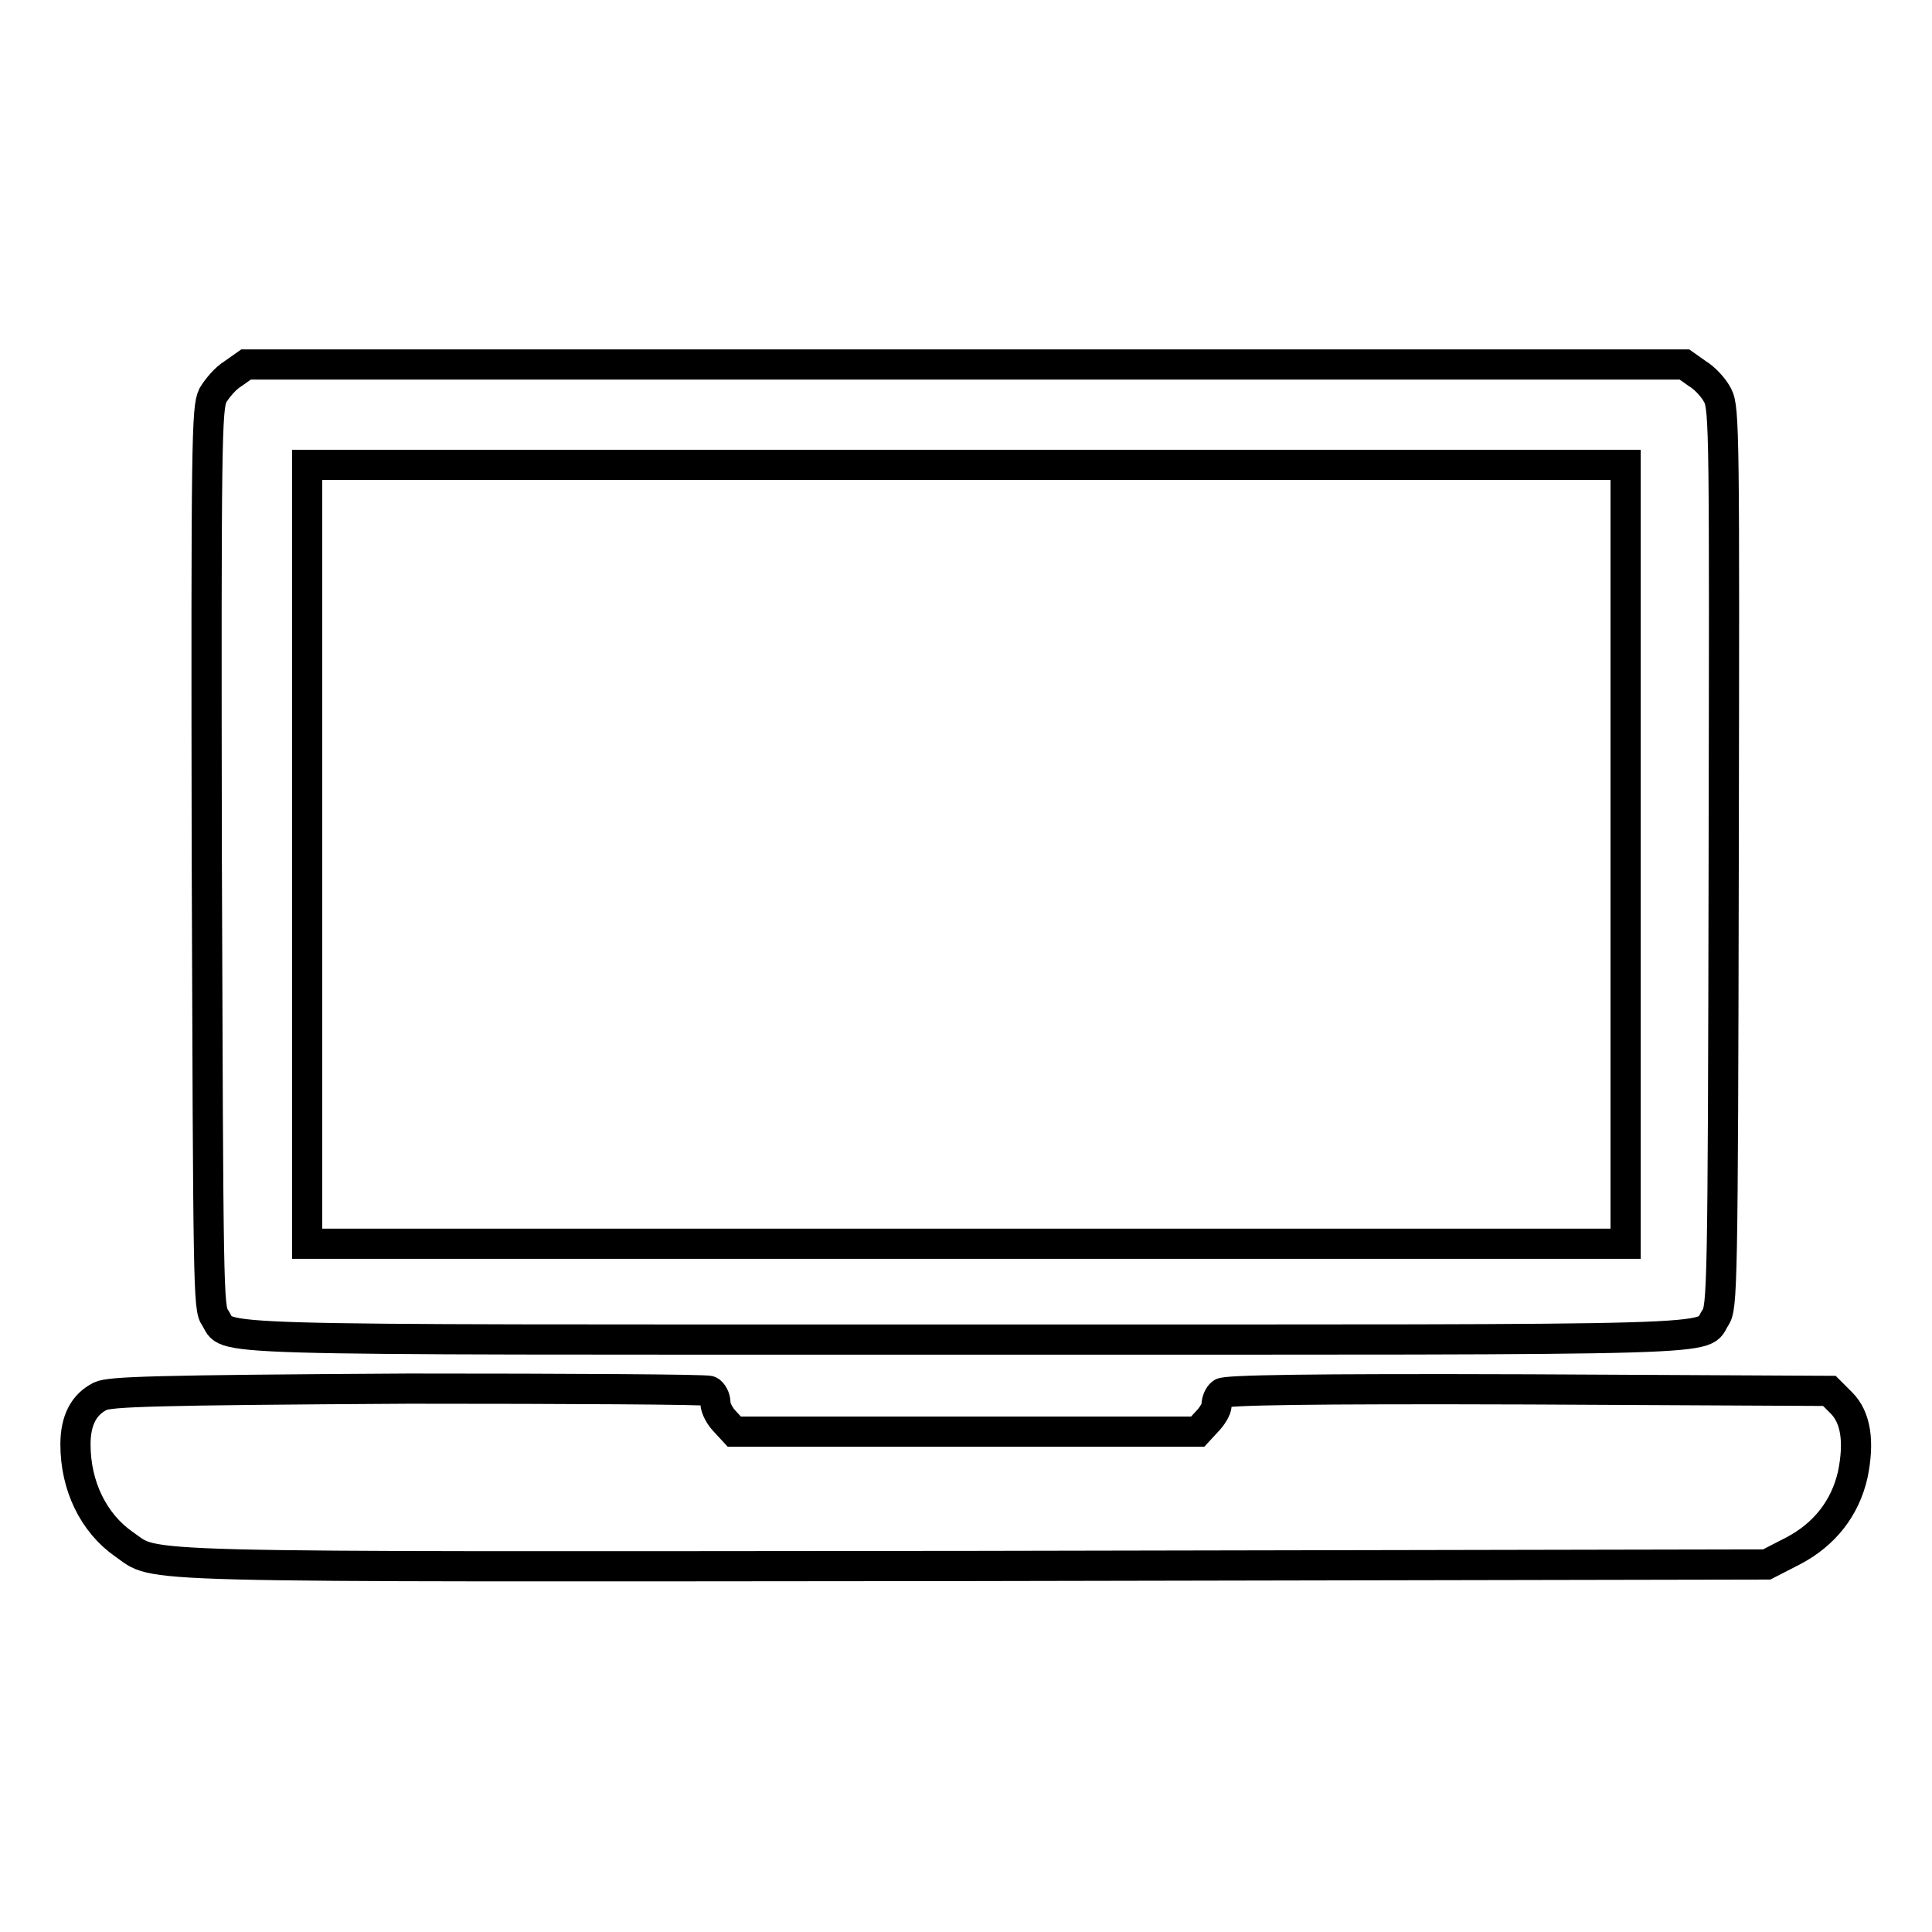
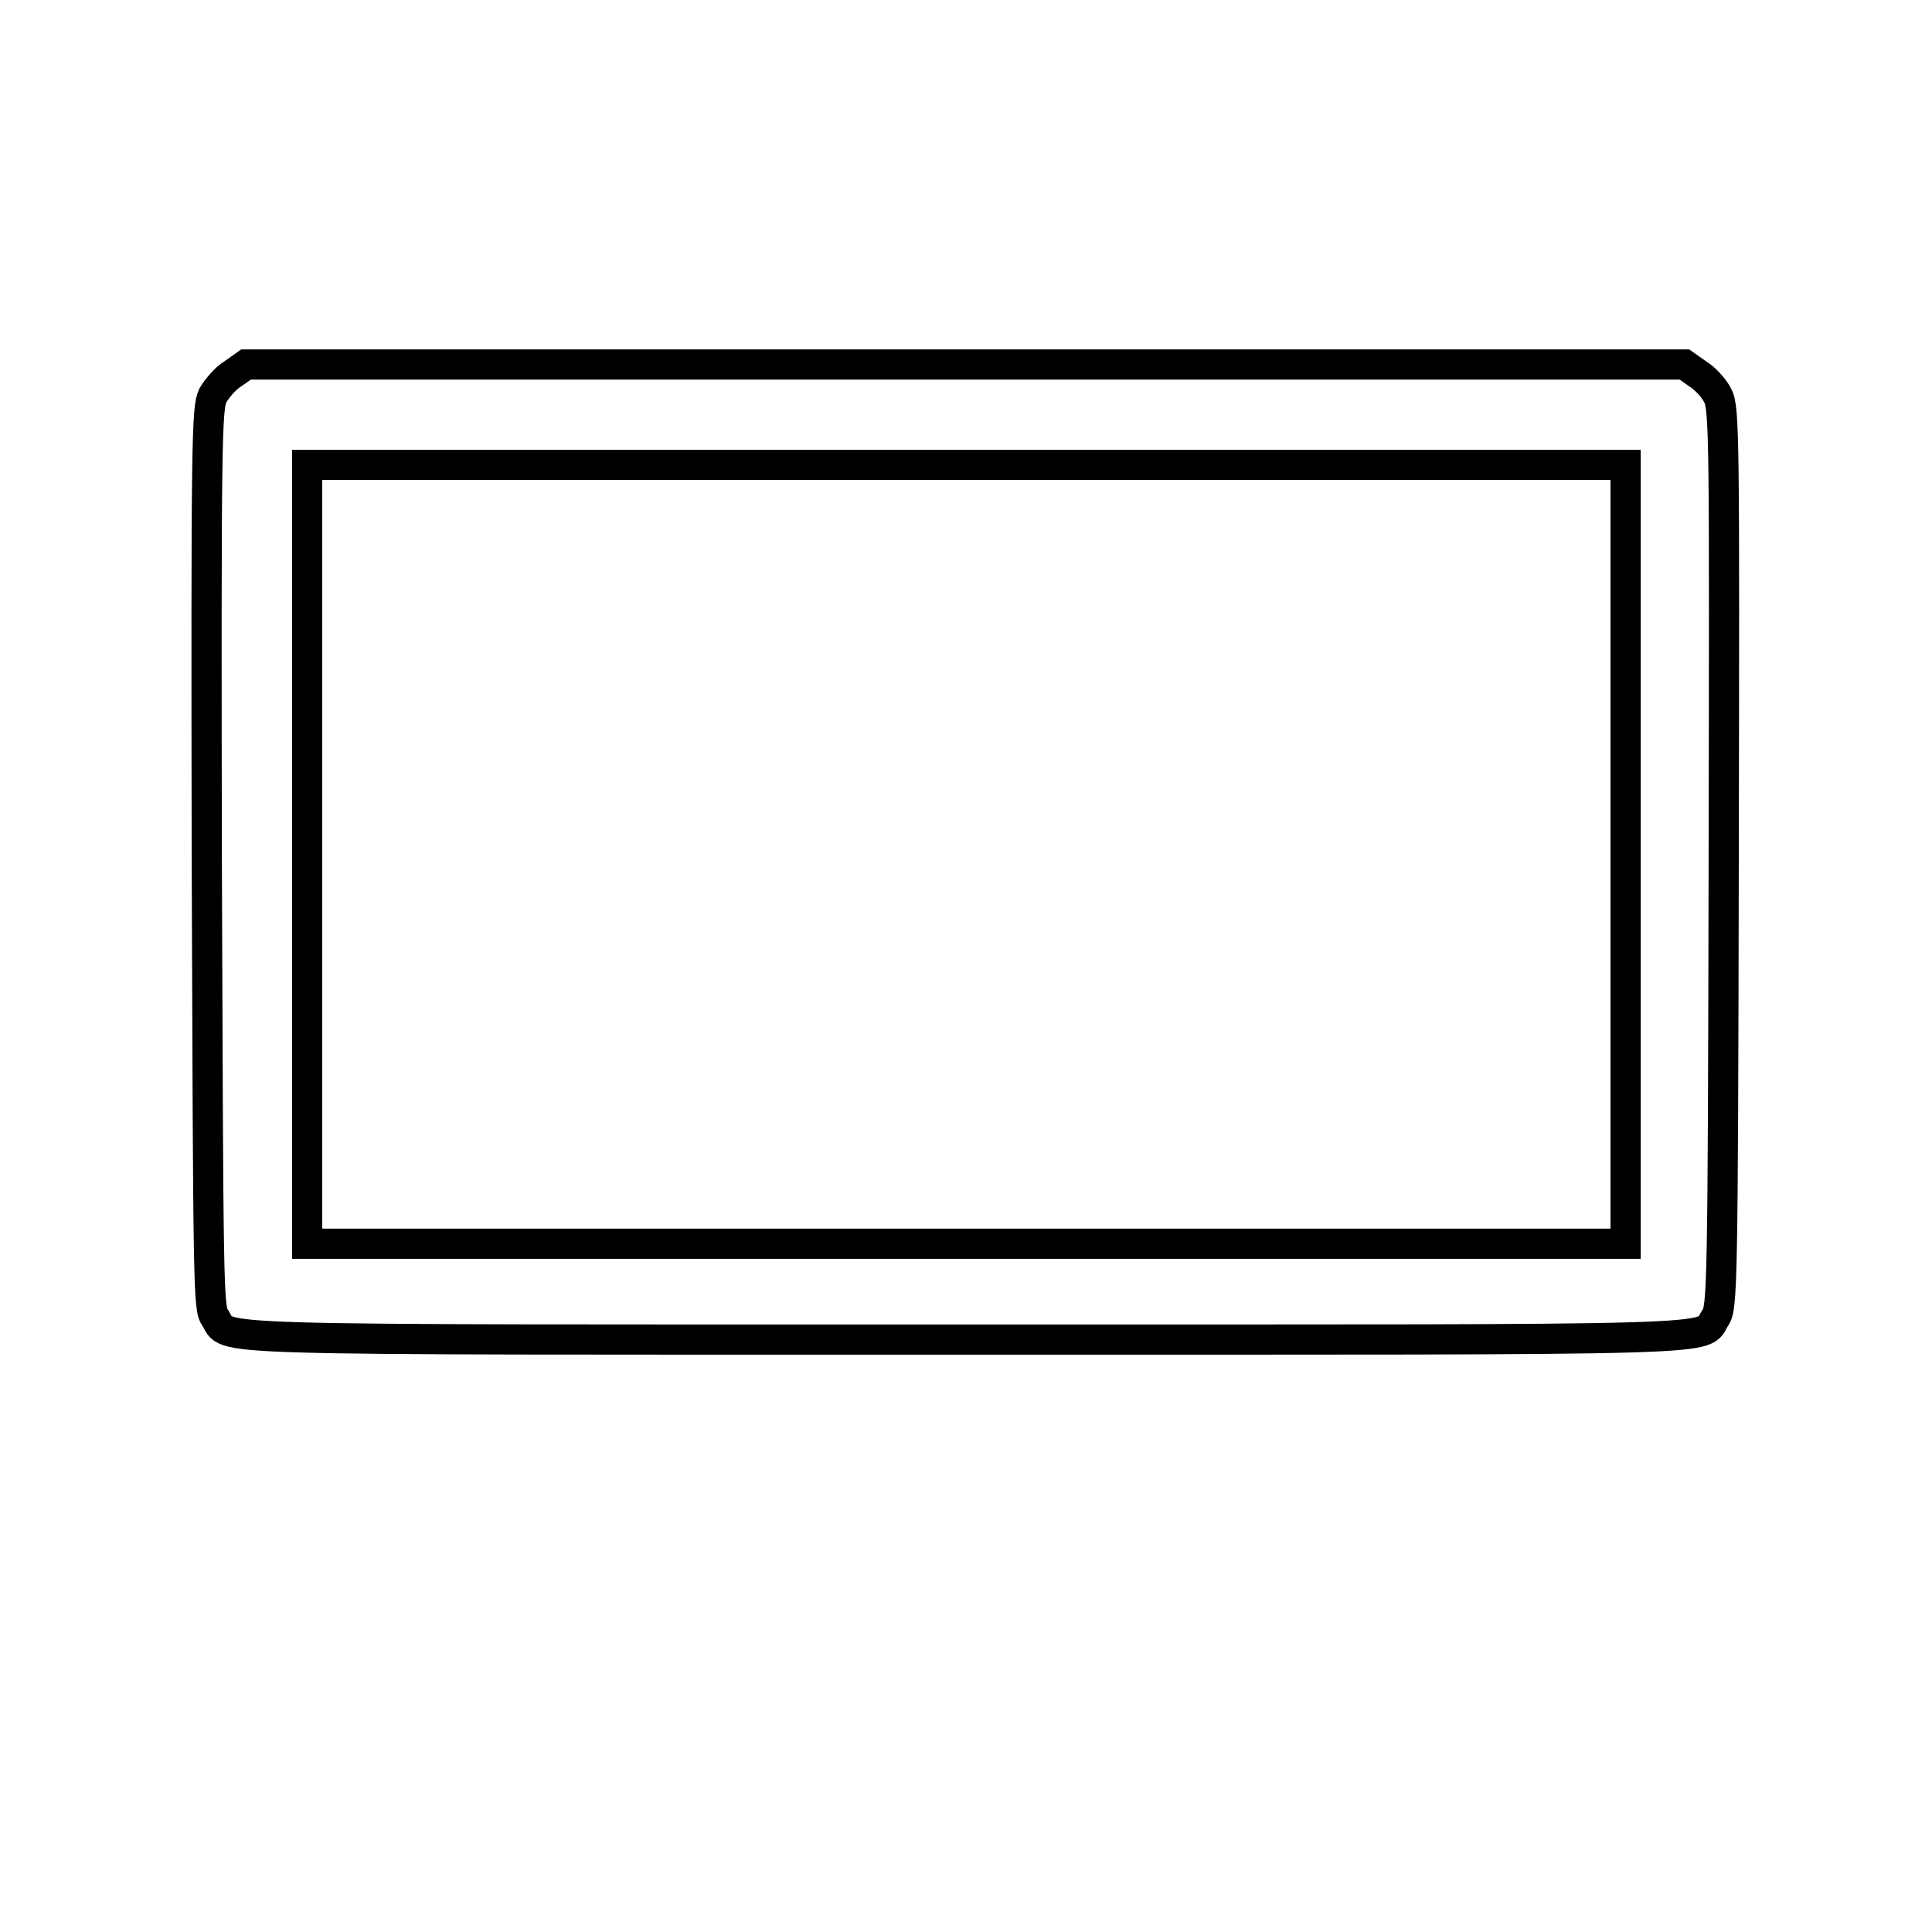
<svg xmlns="http://www.w3.org/2000/svg" version="1.1" x="0px" y="0px" viewBox="0 0 256 256" enable-background="new 0 0 256 256" xml:space="preserve">
  <g>
    <g>
      <g>
        <path stroke-width="4" fill-opacity="0" stroke="#000000" d="M30.9,49.5c-1,0.6-2.1,1.9-2.7,2.9c-0.8,1.7-0.9,5.4-0.8,61.3c0.2,57.5,0.2,59.6,1.1,60.9c2.1,3.1-5,2.9,99.4,2.9s97.3,0.2,99.4-2.9c0.9-1.4,1-3.5,1.1-60.9c0.1-55.9,0.1-59.6-0.8-61.3c-0.5-1-1.7-2.3-2.7-2.9l-1.7-1.2H128H32.6L30.9,49.5z M215.4,113.2v51.6H128H40.7v-51.6V61.6H128h87.4L215.4,113.2L215.4,113.2z" />
-         <path stroke-width="4" fill-opacity="0" stroke="#000000" d="M13.3,185c-2.2,1.1-3.3,3.2-3.3,6.4c0,5.5,2.4,10.4,6.4,13.2c4.7,3.2-2.1,3,113,2.9l104.7-0.2l3.5-1.8c4.2-2.2,6.9-5.7,7.9-10.1c0.9-4.4,0.4-7.6-1.5-9.5l-1.6-1.6l-39.9-0.2c-29.3-0.1-40.1,0.1-40.6,0.5c-0.4,0.3-0.7,1-0.7,1.6c0,0.5-0.6,1.5-1.3,2.2l-1.2,1.3H128H97.3l-1.2-1.3c-0.7-0.7-1.3-1.8-1.3-2.5c0-0.7-0.4-1.4-0.8-1.6c-0.5-0.2-18.4-0.3-39.9-0.3C20.2,184.2,14.6,184.4,13.3,185z" />
      </g>
    </g>
  </g>
</svg>